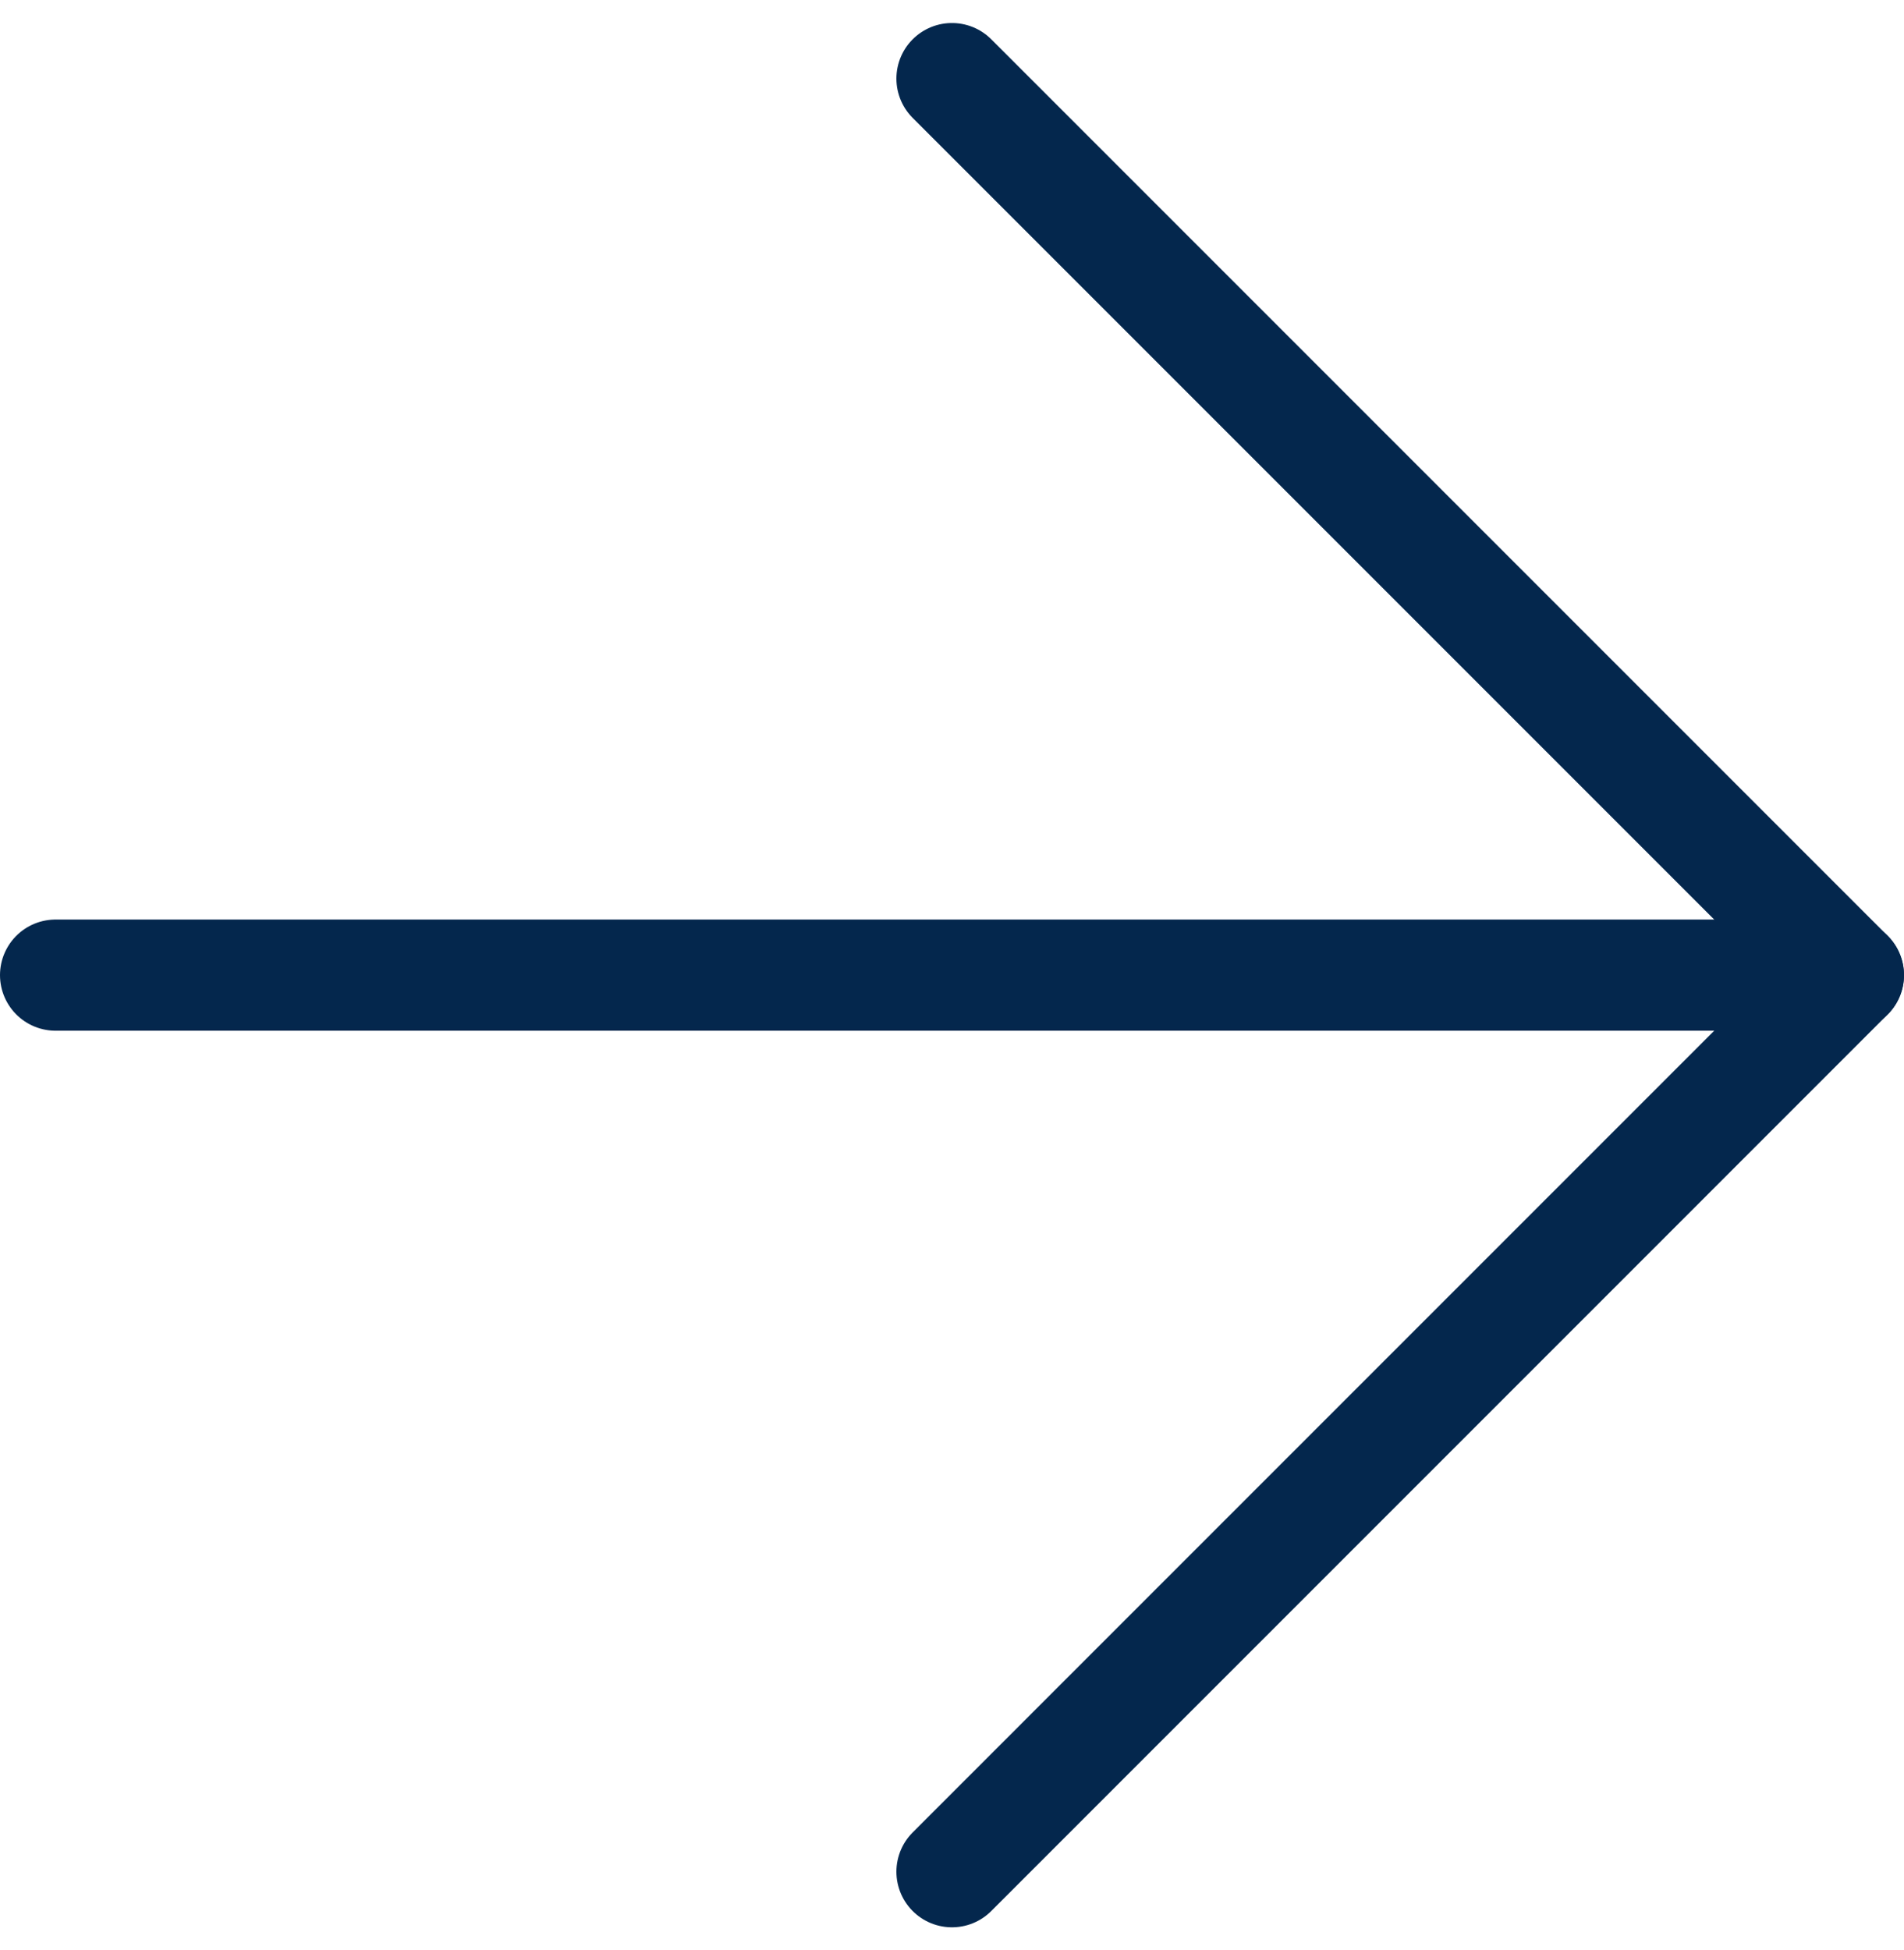
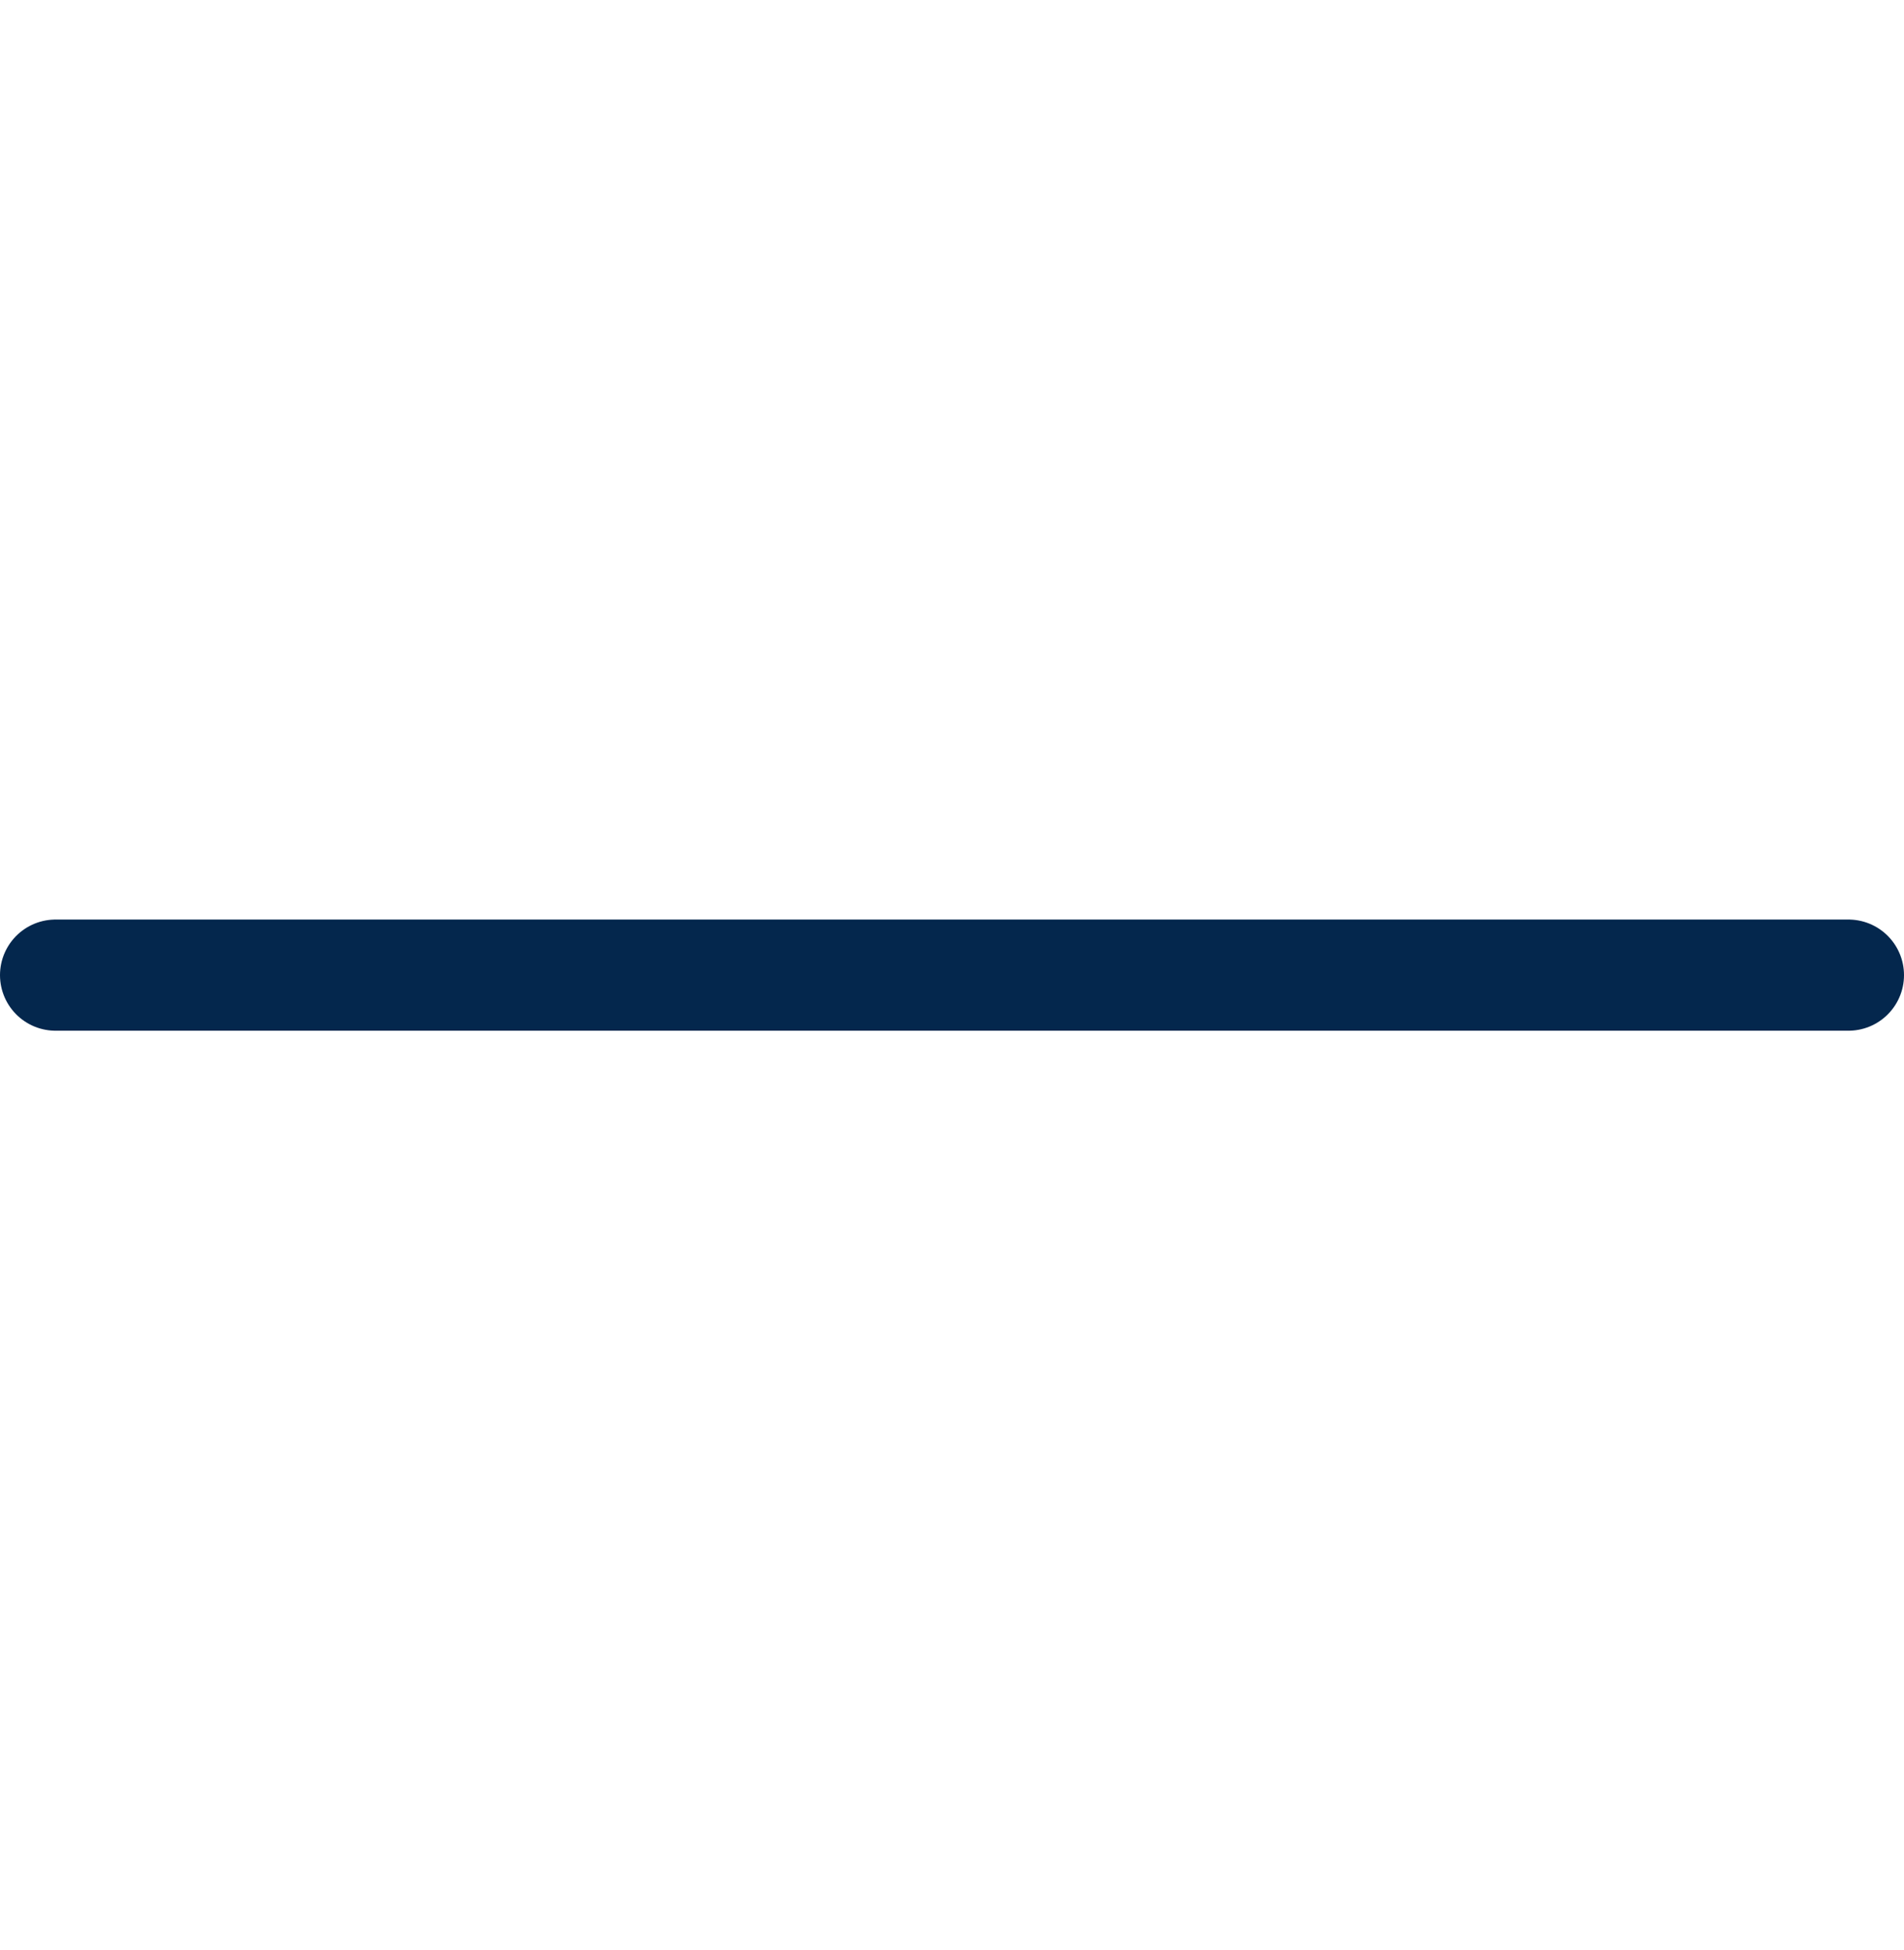
<svg xmlns="http://www.w3.org/2000/svg" viewBox="0 0 34.261 35.089" height="35.089" width="34.261">
  <g transform="translate(1 1.414)" data-name="Icon feather-arrow-left" id="Icon_feather-arrow-left">
    <path stroke-width="2" stroke-linejoin="round" stroke-linecap="round" stroke="#04274d" fill="none" transform="translate(-7.5 -1.87)" d="M7.5,18H39.761" data-name="Path 17" id="Path_17" />
-     <path stroke-width="2" stroke-linejoin="round" stroke-linecap="round" stroke="#04274d" fill="none" transform="translate(8.63 -7.5)" d="M7.5,39.761,23.63,23.63,7.5,7.5" data-name="Path 18" id="Path_18" />
  </g>
</svg>